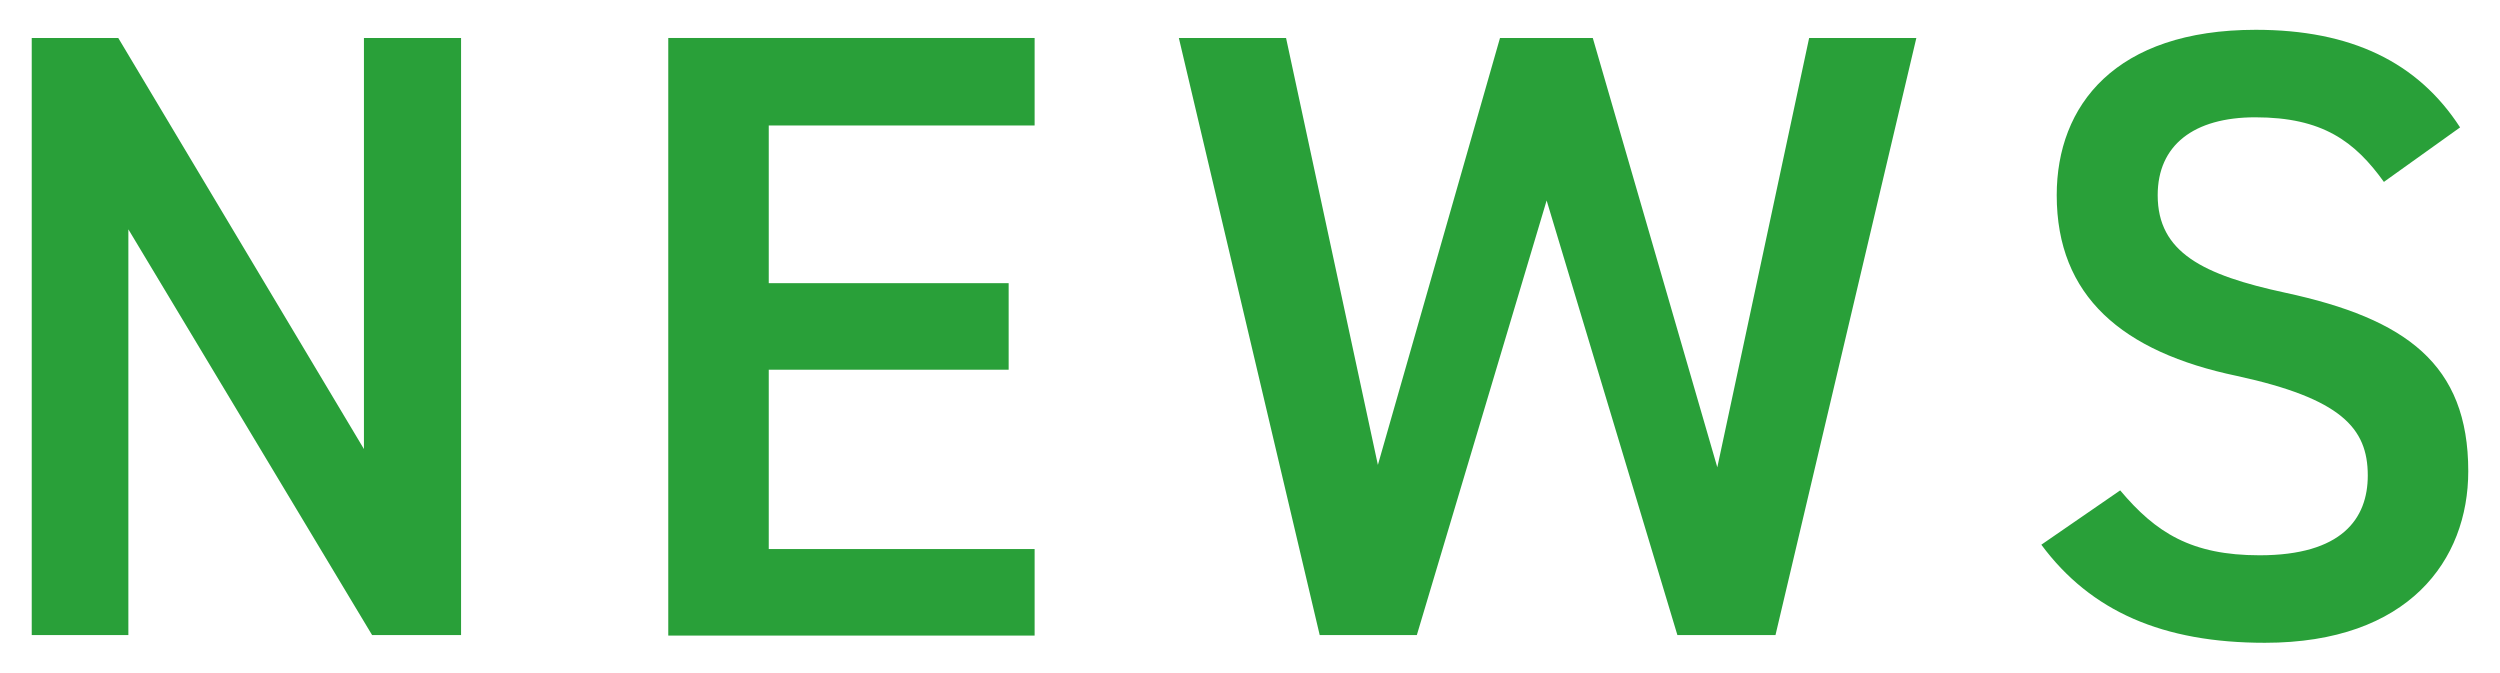
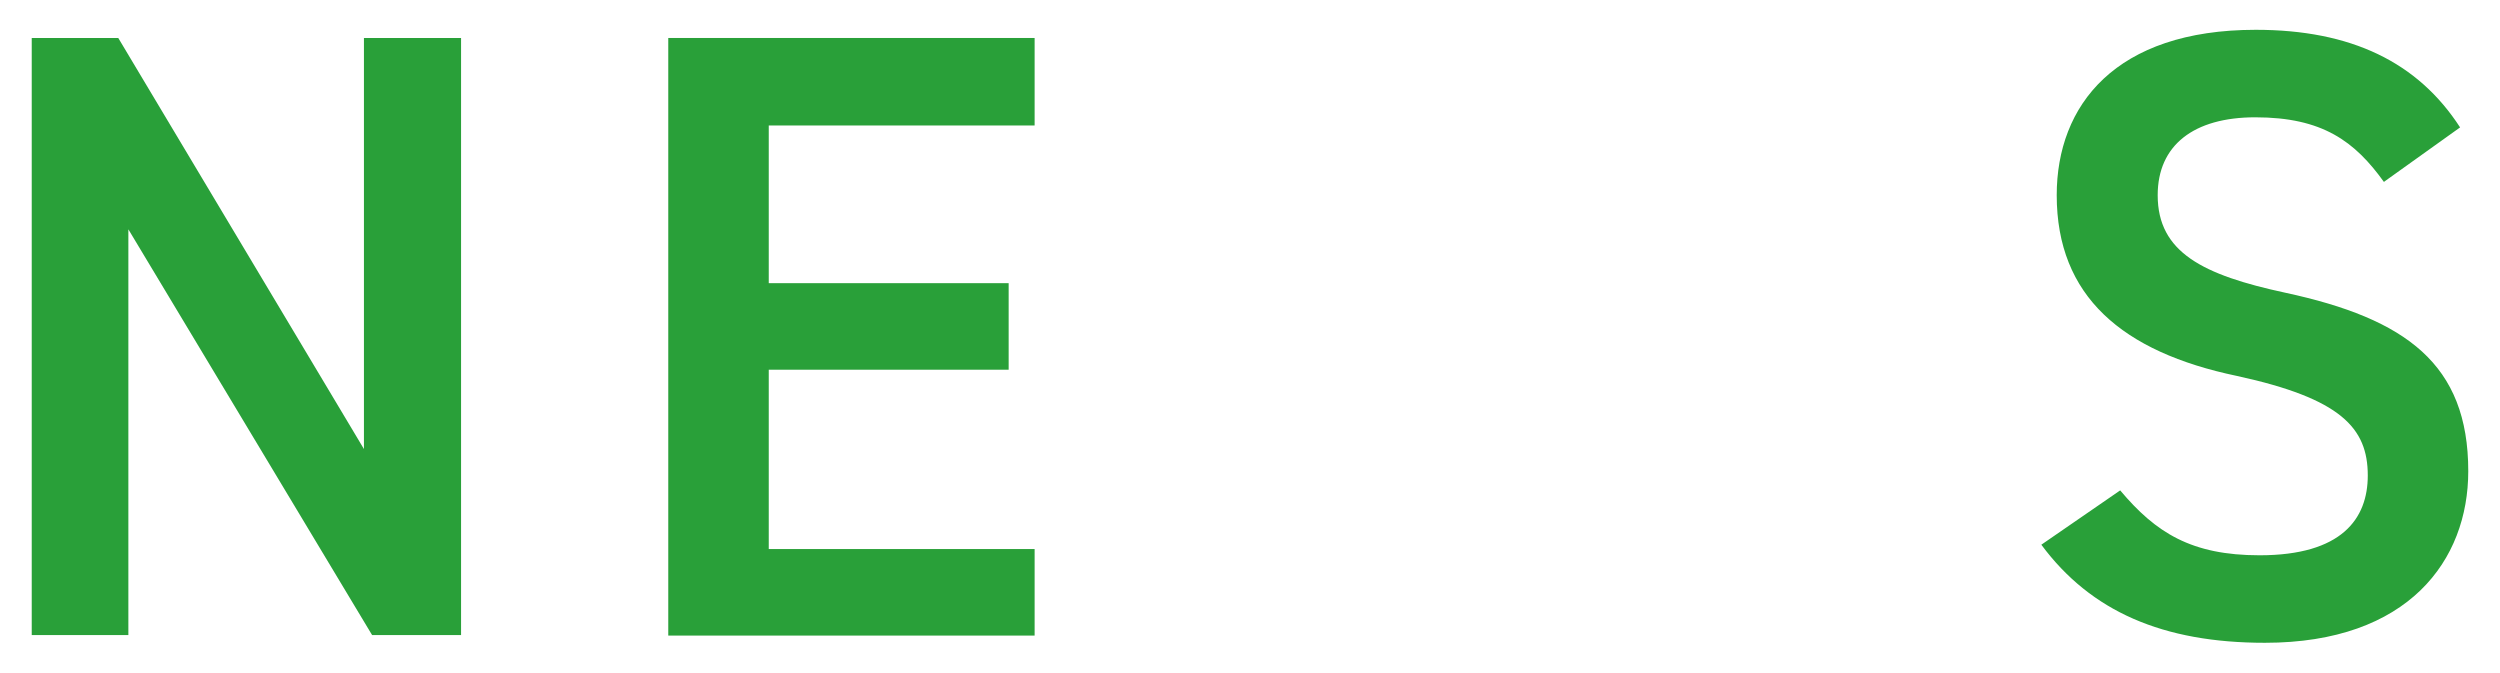
<svg xmlns="http://www.w3.org/2000/svg" width="52" height="14" viewBox="0 0 52 14">
  <path d="m9.59.79v12.42h-1.85L2.67,4.77v8.44H.66V.79h1.8l5.11,8.55V.79h2.02Z" style="fill:#29a039;stroke-width:0px" />
-   <path d="m21.52.79v1.82h-5.53v3.28h4.99v1.8h-4.99v3.73h5.53v1.8h-7.62V.79h7.62Z" style="fill:#29a039;stroke-width:0px" />
-   <path d="m29.47,13.21h-2.02L24.52.79h2.23l1.91,8.88L31.2.79h1.93l2.59,8.93,1.91-8.93h2.23l-2.93,12.42h-2.04l-2.72-9.04-2.7,9.04Z" style="fill:#29a039;stroke-width:0px" />
+   <path d="m21.52.79v1.82h-5.53v3.28h4.99v1.8h-4.99v3.73h5.53v1.8h-7.62V.79h7.62" style="fill:#29a039;stroke-width:0px" />
  <path d="m49.59,3.79c-.61-.85-1.28-1.35-2.68-1.35-1.28,0-2.03.58-2.03,1.62,0,1.19.94,1.66,2.66,2.03,2.5.54,3.8,1.48,3.8,3.71,0,1.85-1.24,3.57-4.23,3.57-2.12,0-3.62-.65-4.65-2.04l1.64-1.13c.74.88,1.48,1.35,2.9,1.35,1.71,0,2.25-.76,2.25-1.66,0-.99-.56-1.6-2.72-2.07-2.39-.5-3.75-1.66-3.75-3.76,0-1.87,1.22-3.44,4.14-3.44,1.98,0,3.37.67,4.25,2.03l-1.58,1.13Z" style="fill:#29a039;stroke-width:0px" />
  <rect width="52" height="14" style="fill:none;stroke-width:0px" />
</svg>